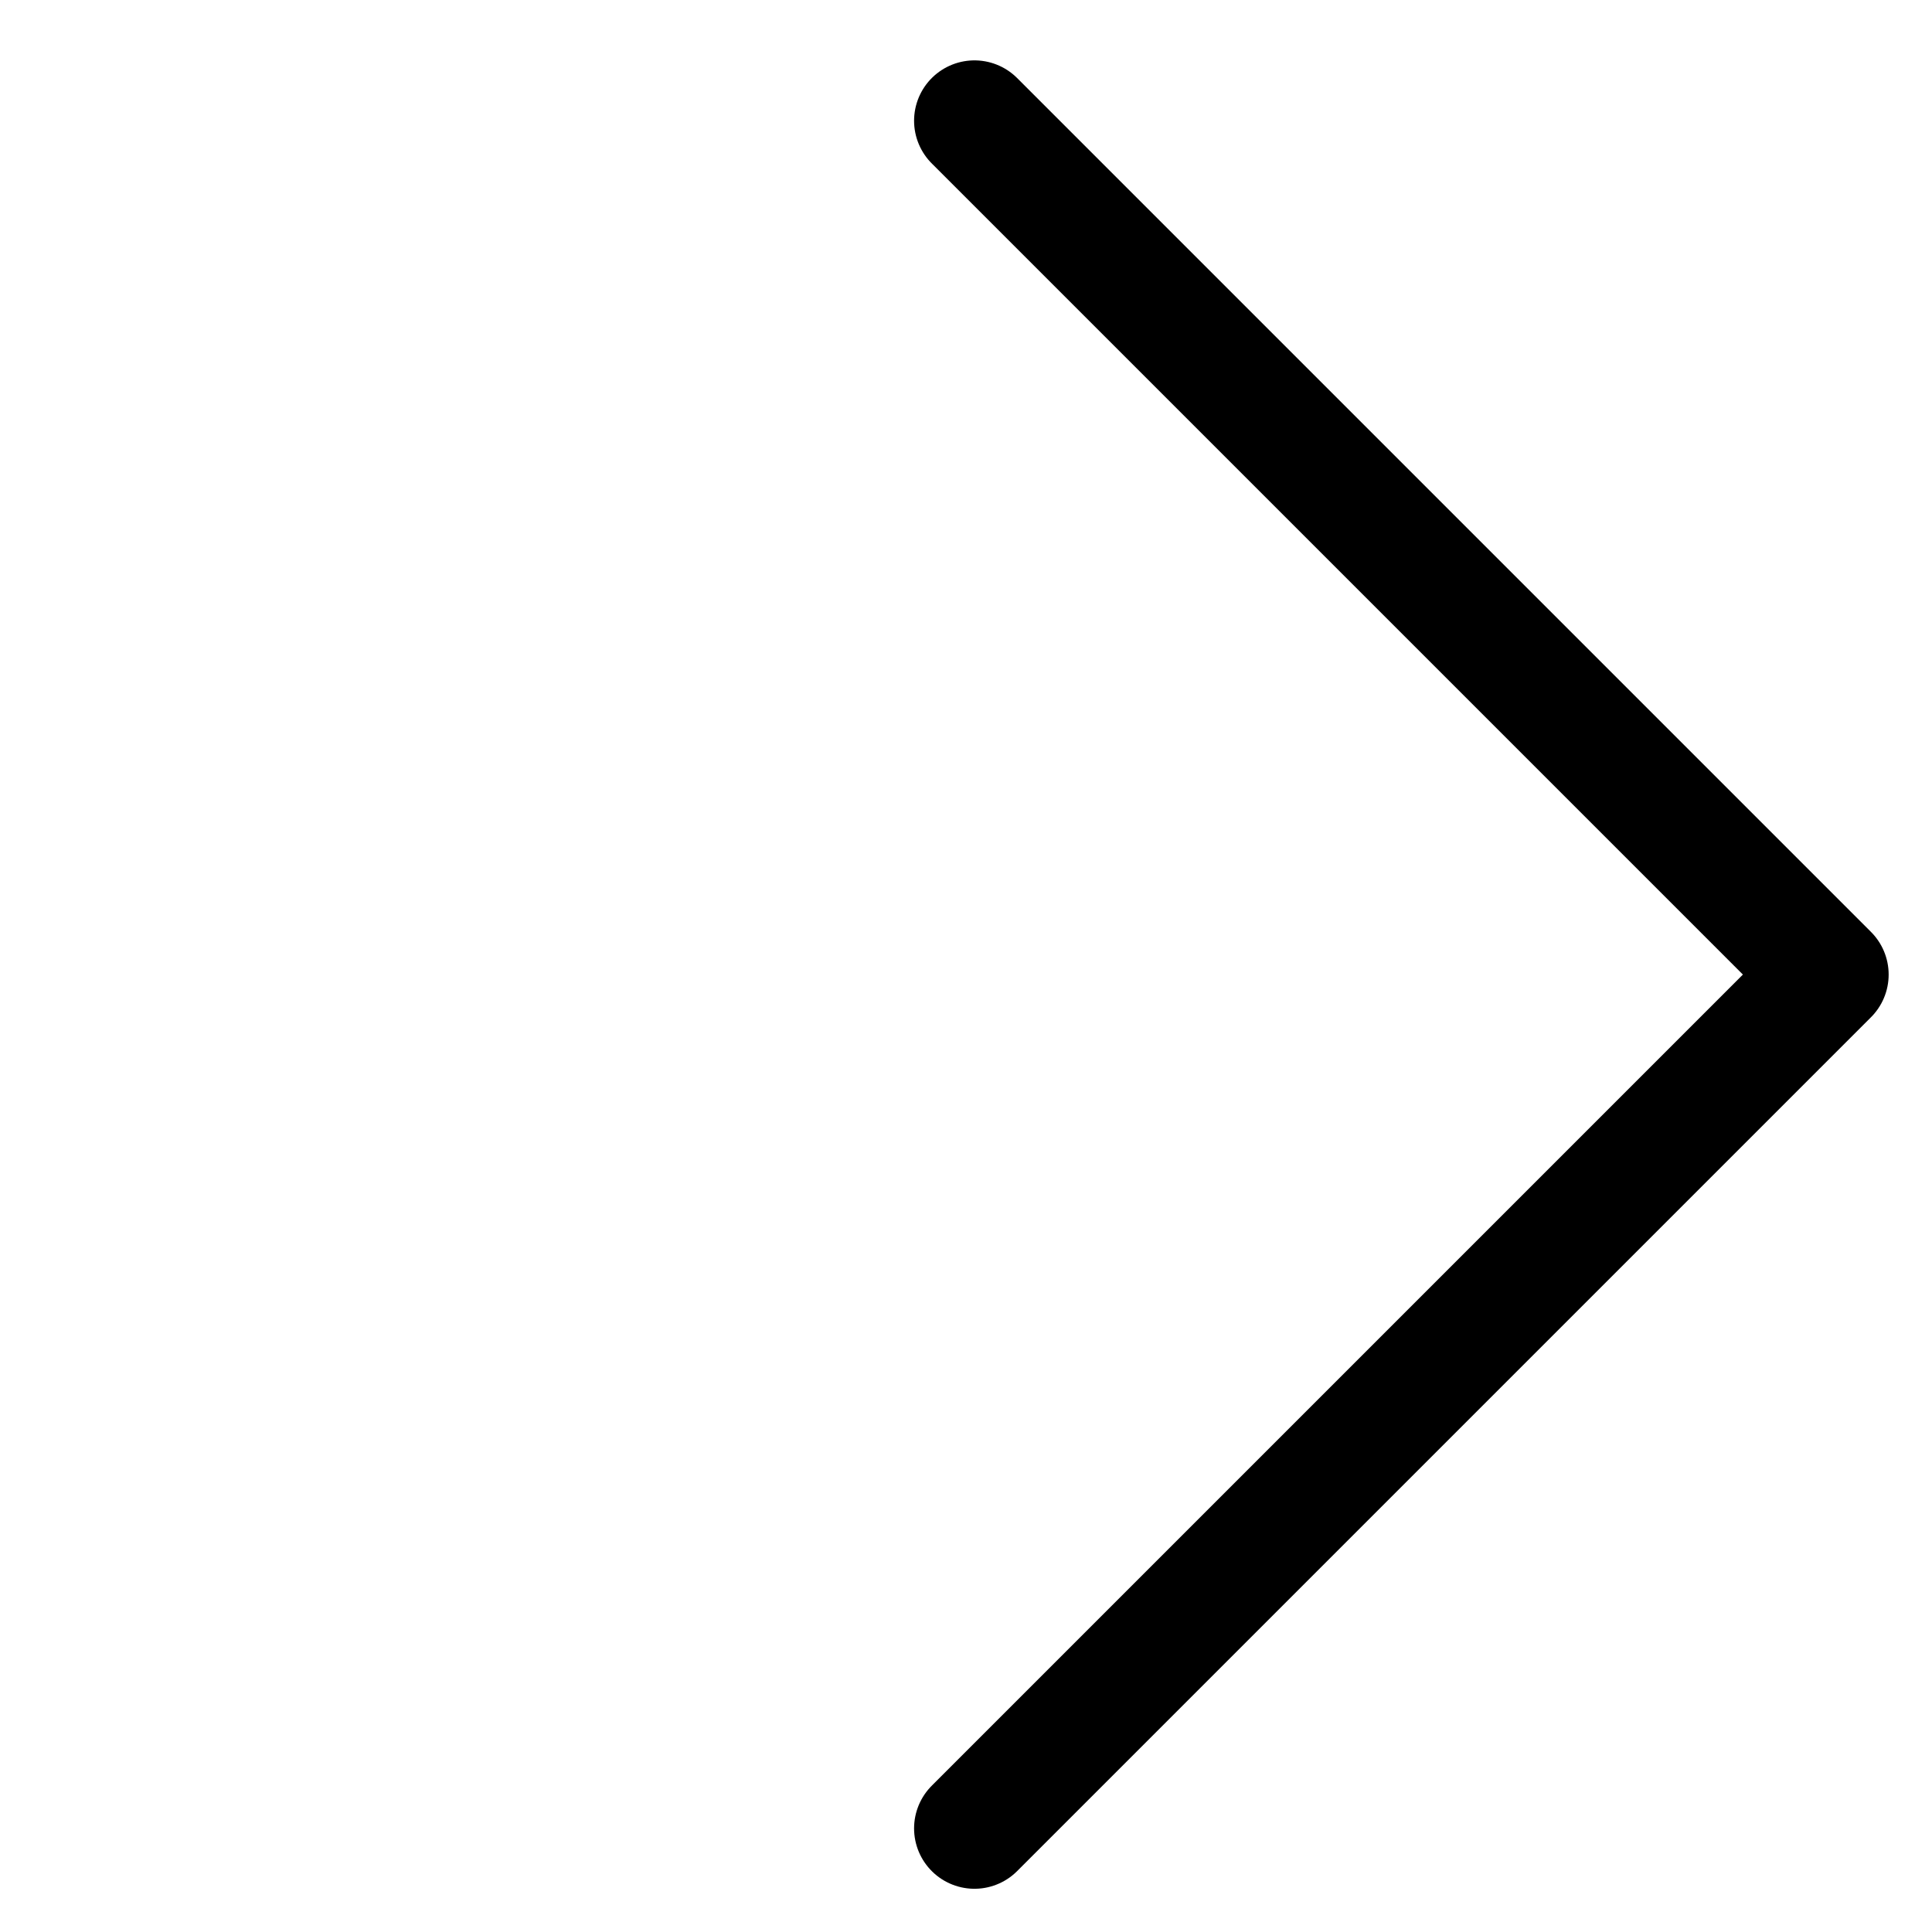
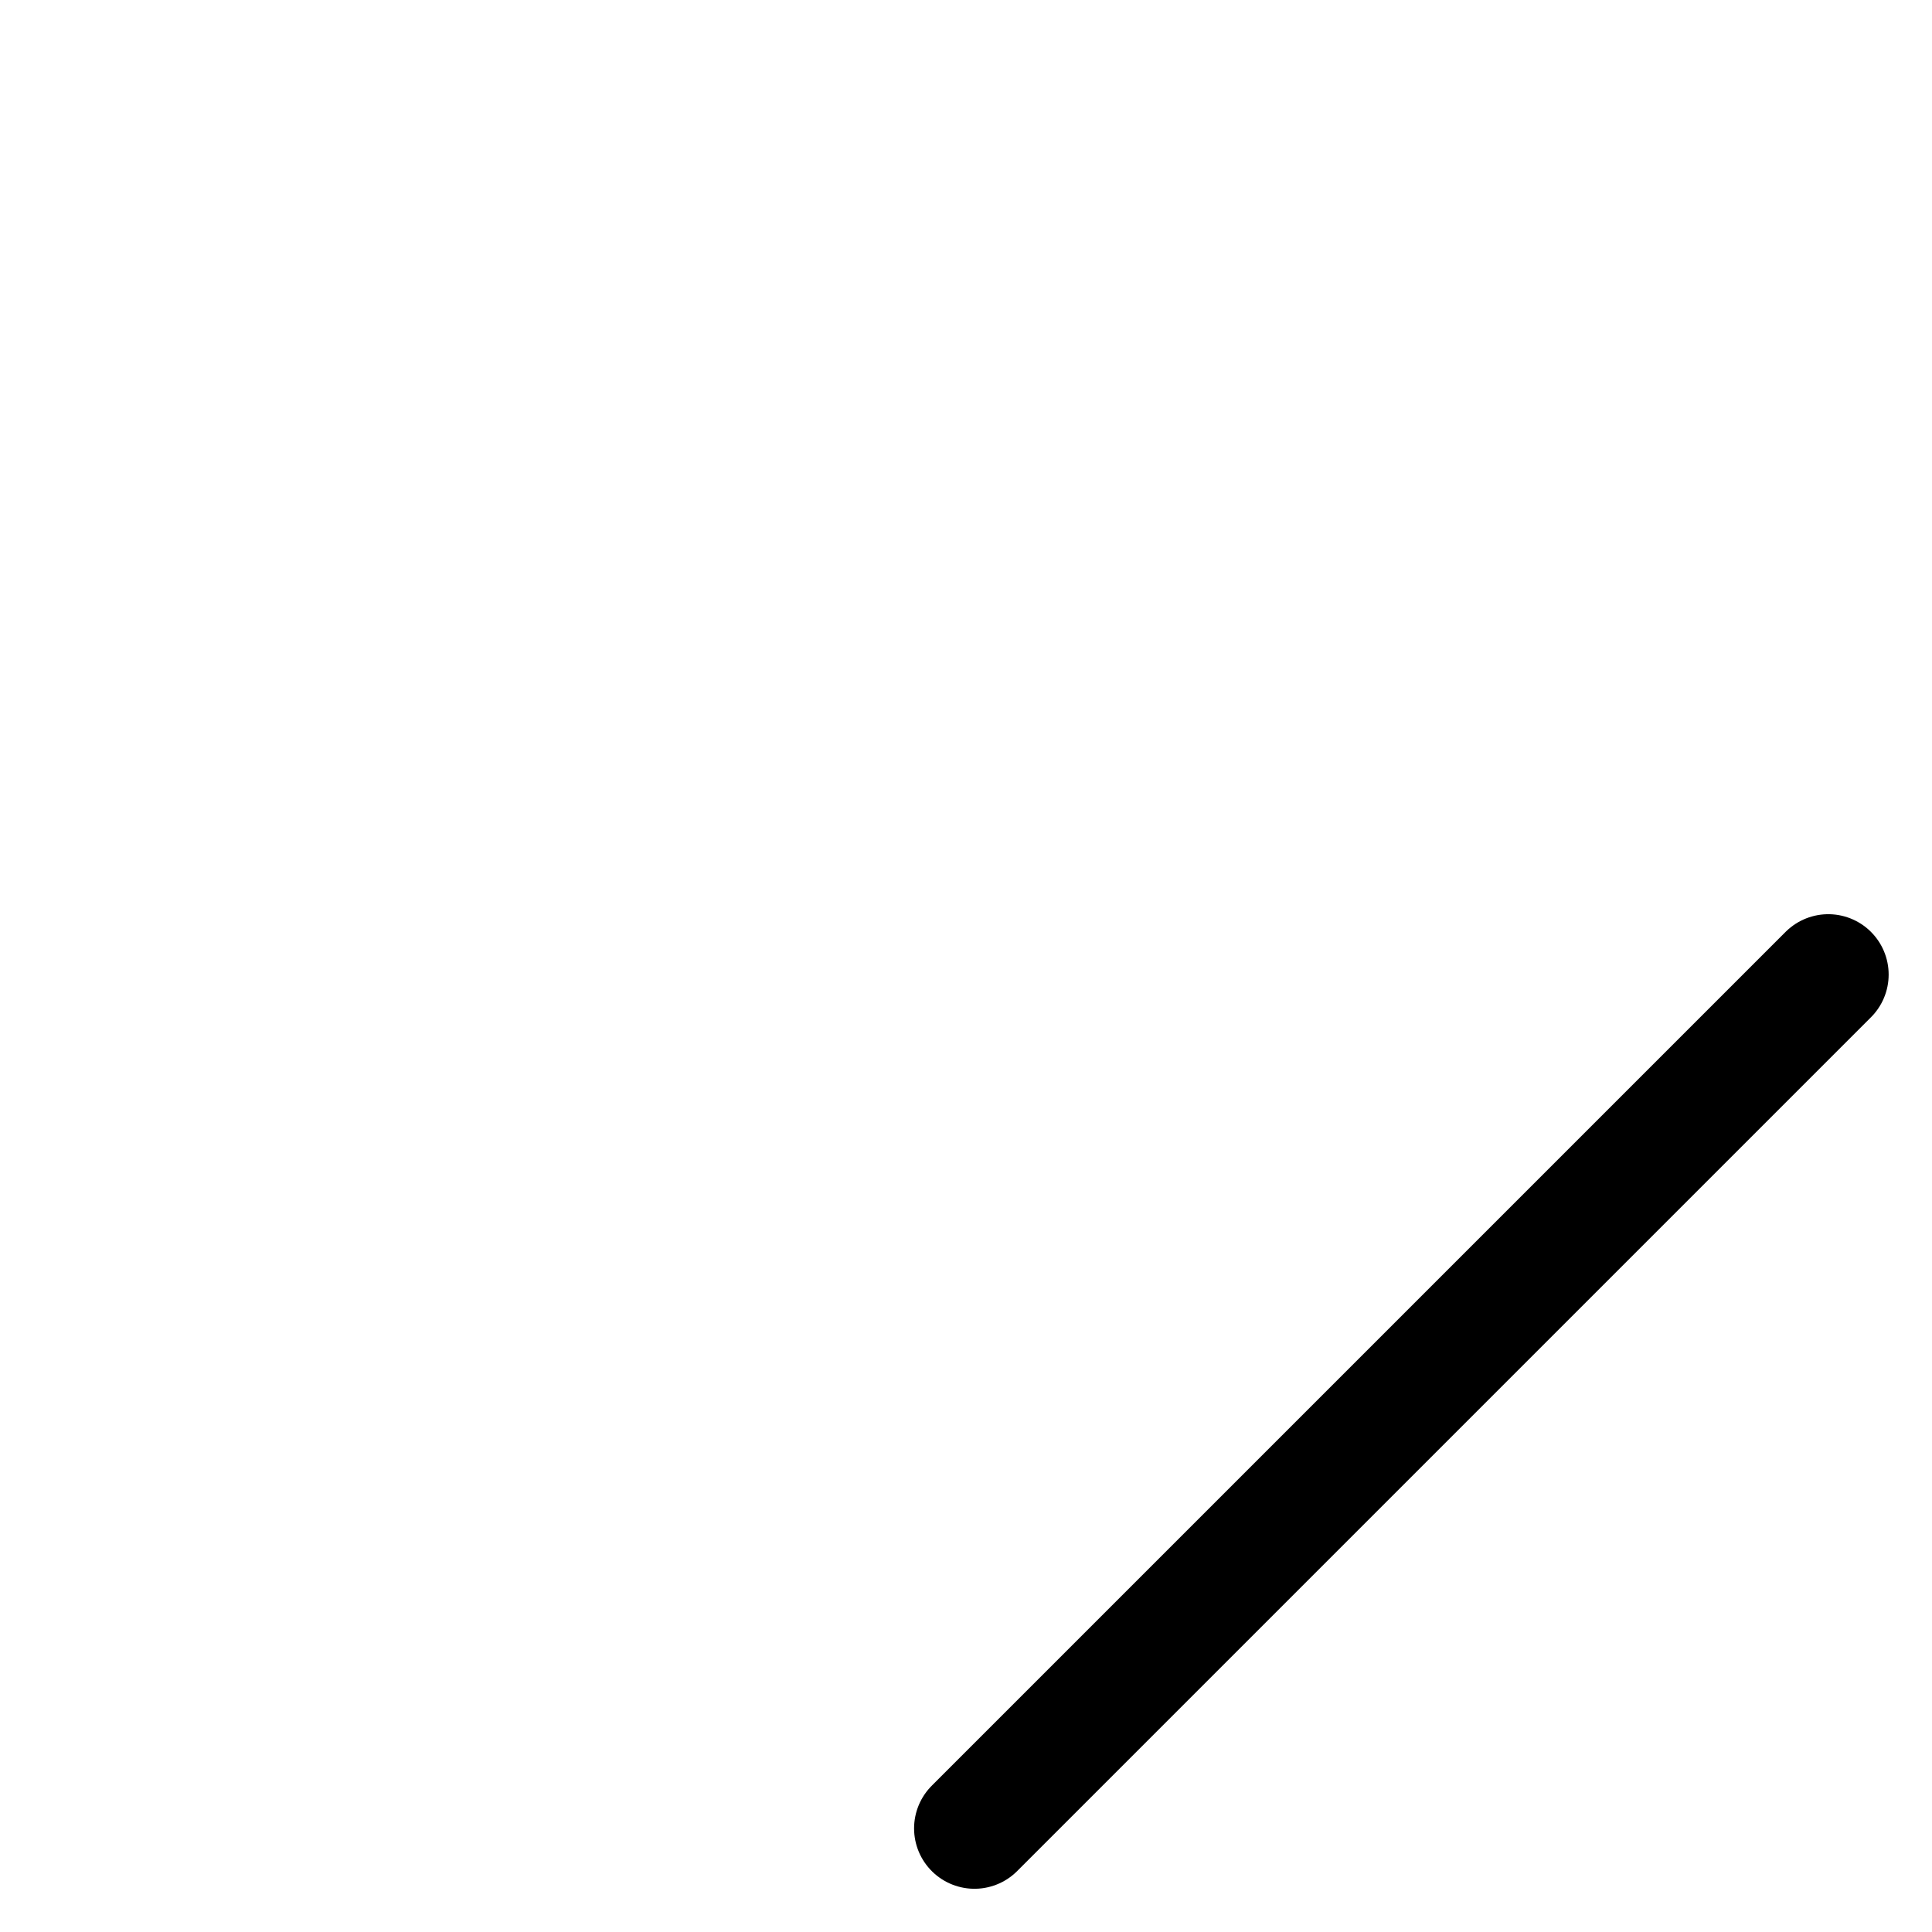
<svg xmlns="http://www.w3.org/2000/svg" width="16" height="16" viewBox="0 0 16 16" fill="none">
-   <path d="M8.07 15.142L15.141 8.071L8.07 1" stroke="black" stroke-linecap="round" stroke-linejoin="round" />
+   <path d="M8.07 15.142L15.141 8.071" stroke="black" stroke-linecap="round" stroke-linejoin="round" />
</svg>